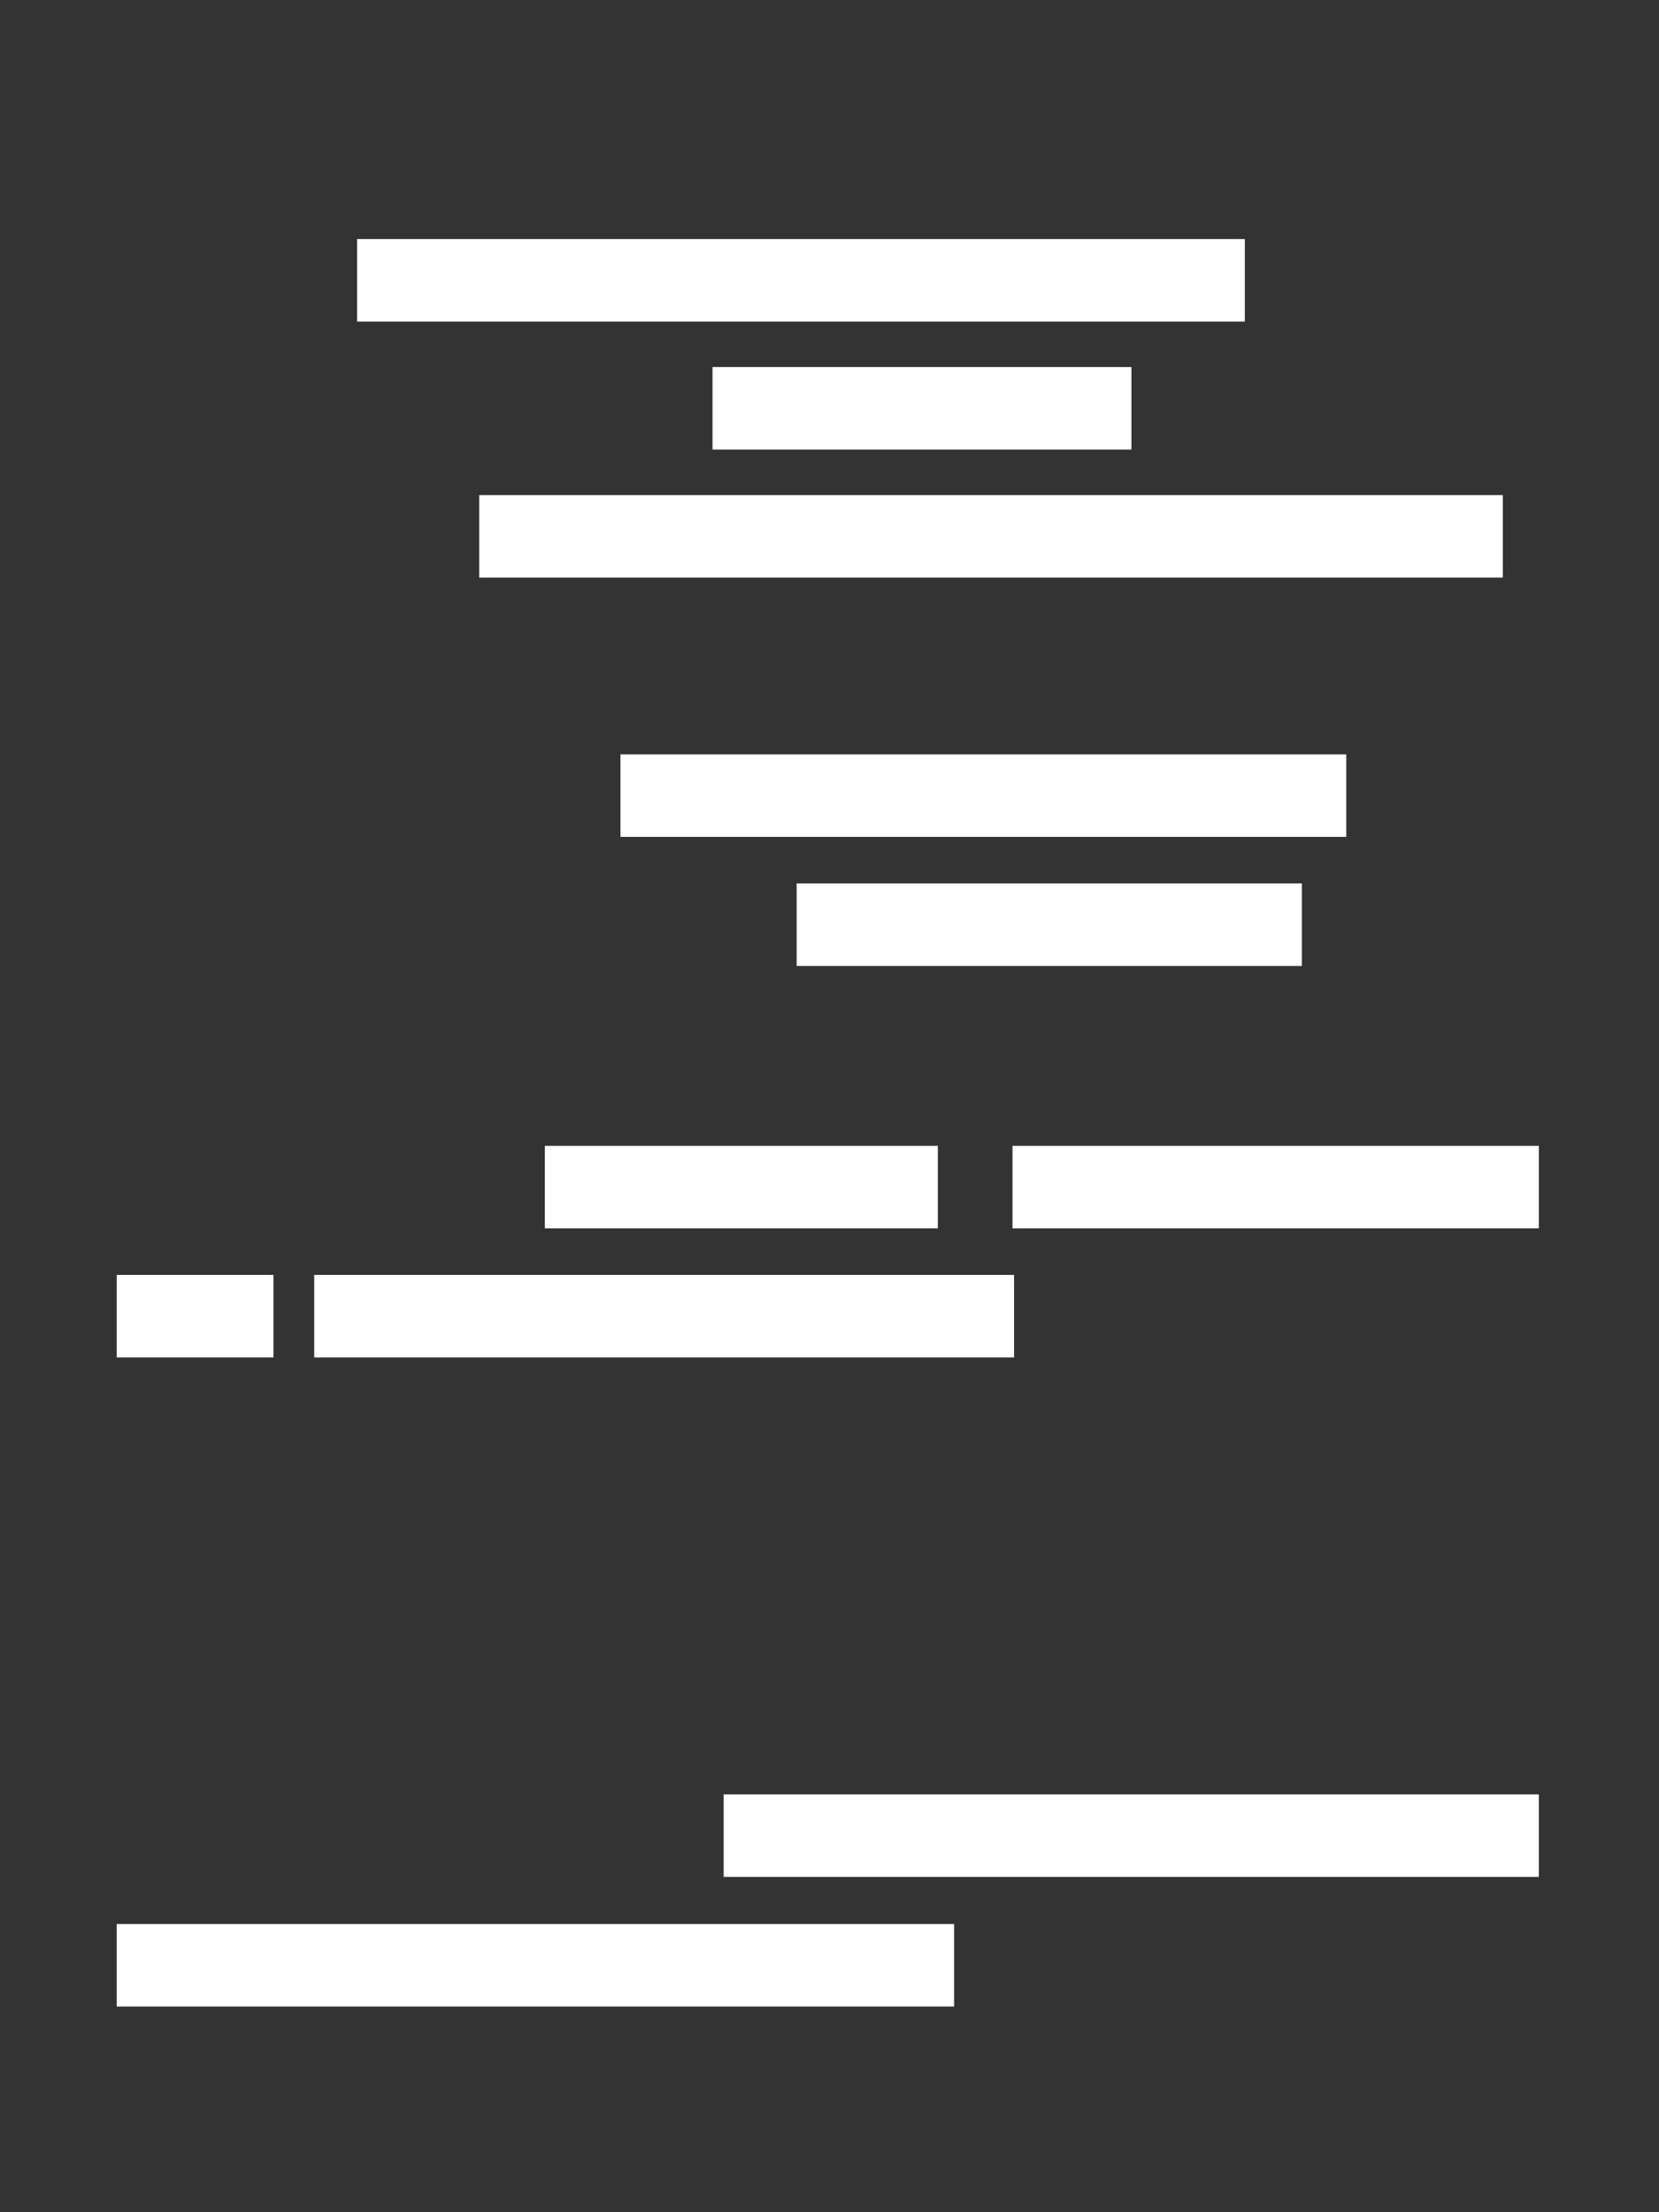
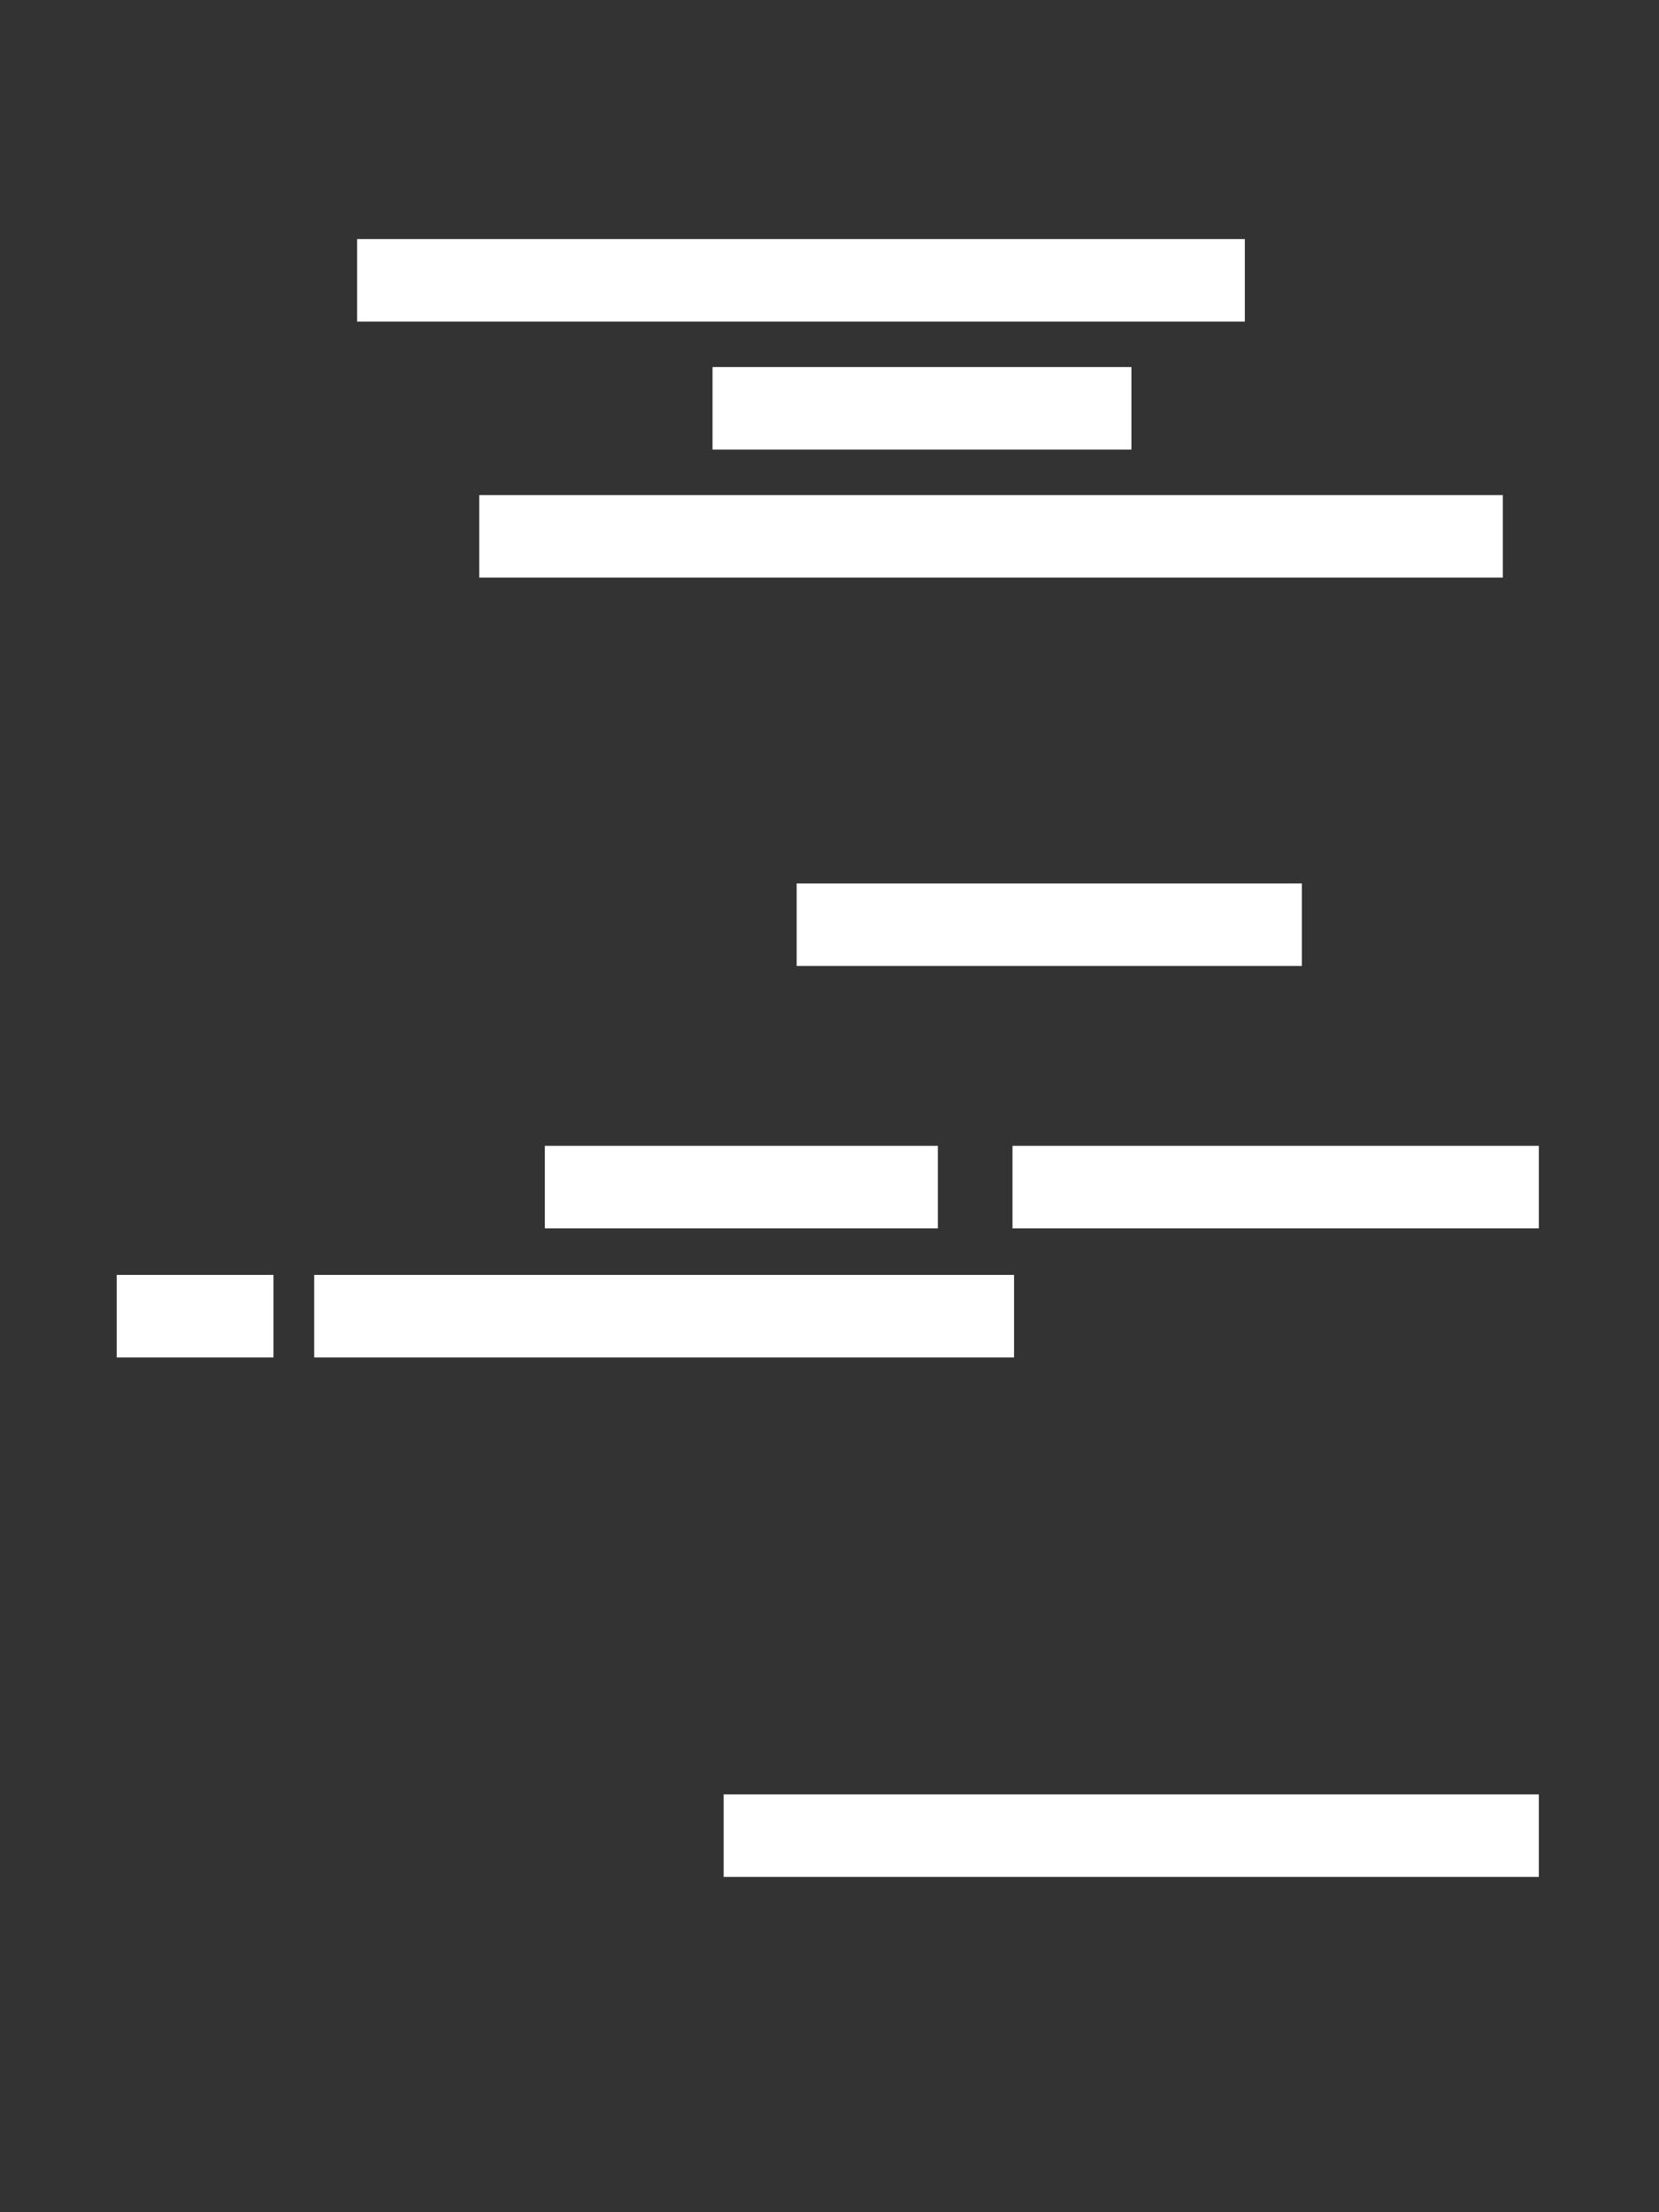
<svg xmlns="http://www.w3.org/2000/svg" id="obi" viewBox="0 0 345 460">
  <rect x="0" y="0" width="345" height="460" fill="#333333" stroke="none" />
  <defs>
    <style>
      .cls-1 {
        fill: #fff;
        stroke-width: 0px;
      }
    </style>
  </defs>
  <rect class="cls-1" x="74.26" y="49.71" width="184.61" height="17.16" />
-   <rect class="cls-1" x="24.27" y="400.07" width="174.14" height="17.16" />
-   <rect class="cls-1" x="129.03" y="156.86" width="150.93" height="17.16" />
  <rect class="cls-1" x="165.67" y="183.7" width="105.06" height="17.16" />
  <rect class="cls-1" x="113.3" y="238.26" width="81.73" height="17.16" />
  <rect class="cls-1" x="210.55" y="238.26" width="109.46" height="17.16" />
  <rect class="cls-1" x="24.27" y="265.1" width="32.6" height="17.16" />
  <rect class="cls-1" x="65.34" y="265.1" width="145.54" height="17.16" />
  <rect class="cls-1" x="99.66" y="102.94" width="212.86" height="17.16" />
  <rect class="cls-1" x="148.17" y="76.32" width="87.12" height="17.16" />
  <rect class="cls-1" x="150.49" y="373.12" width="169.52" height="17.16" />
</svg>